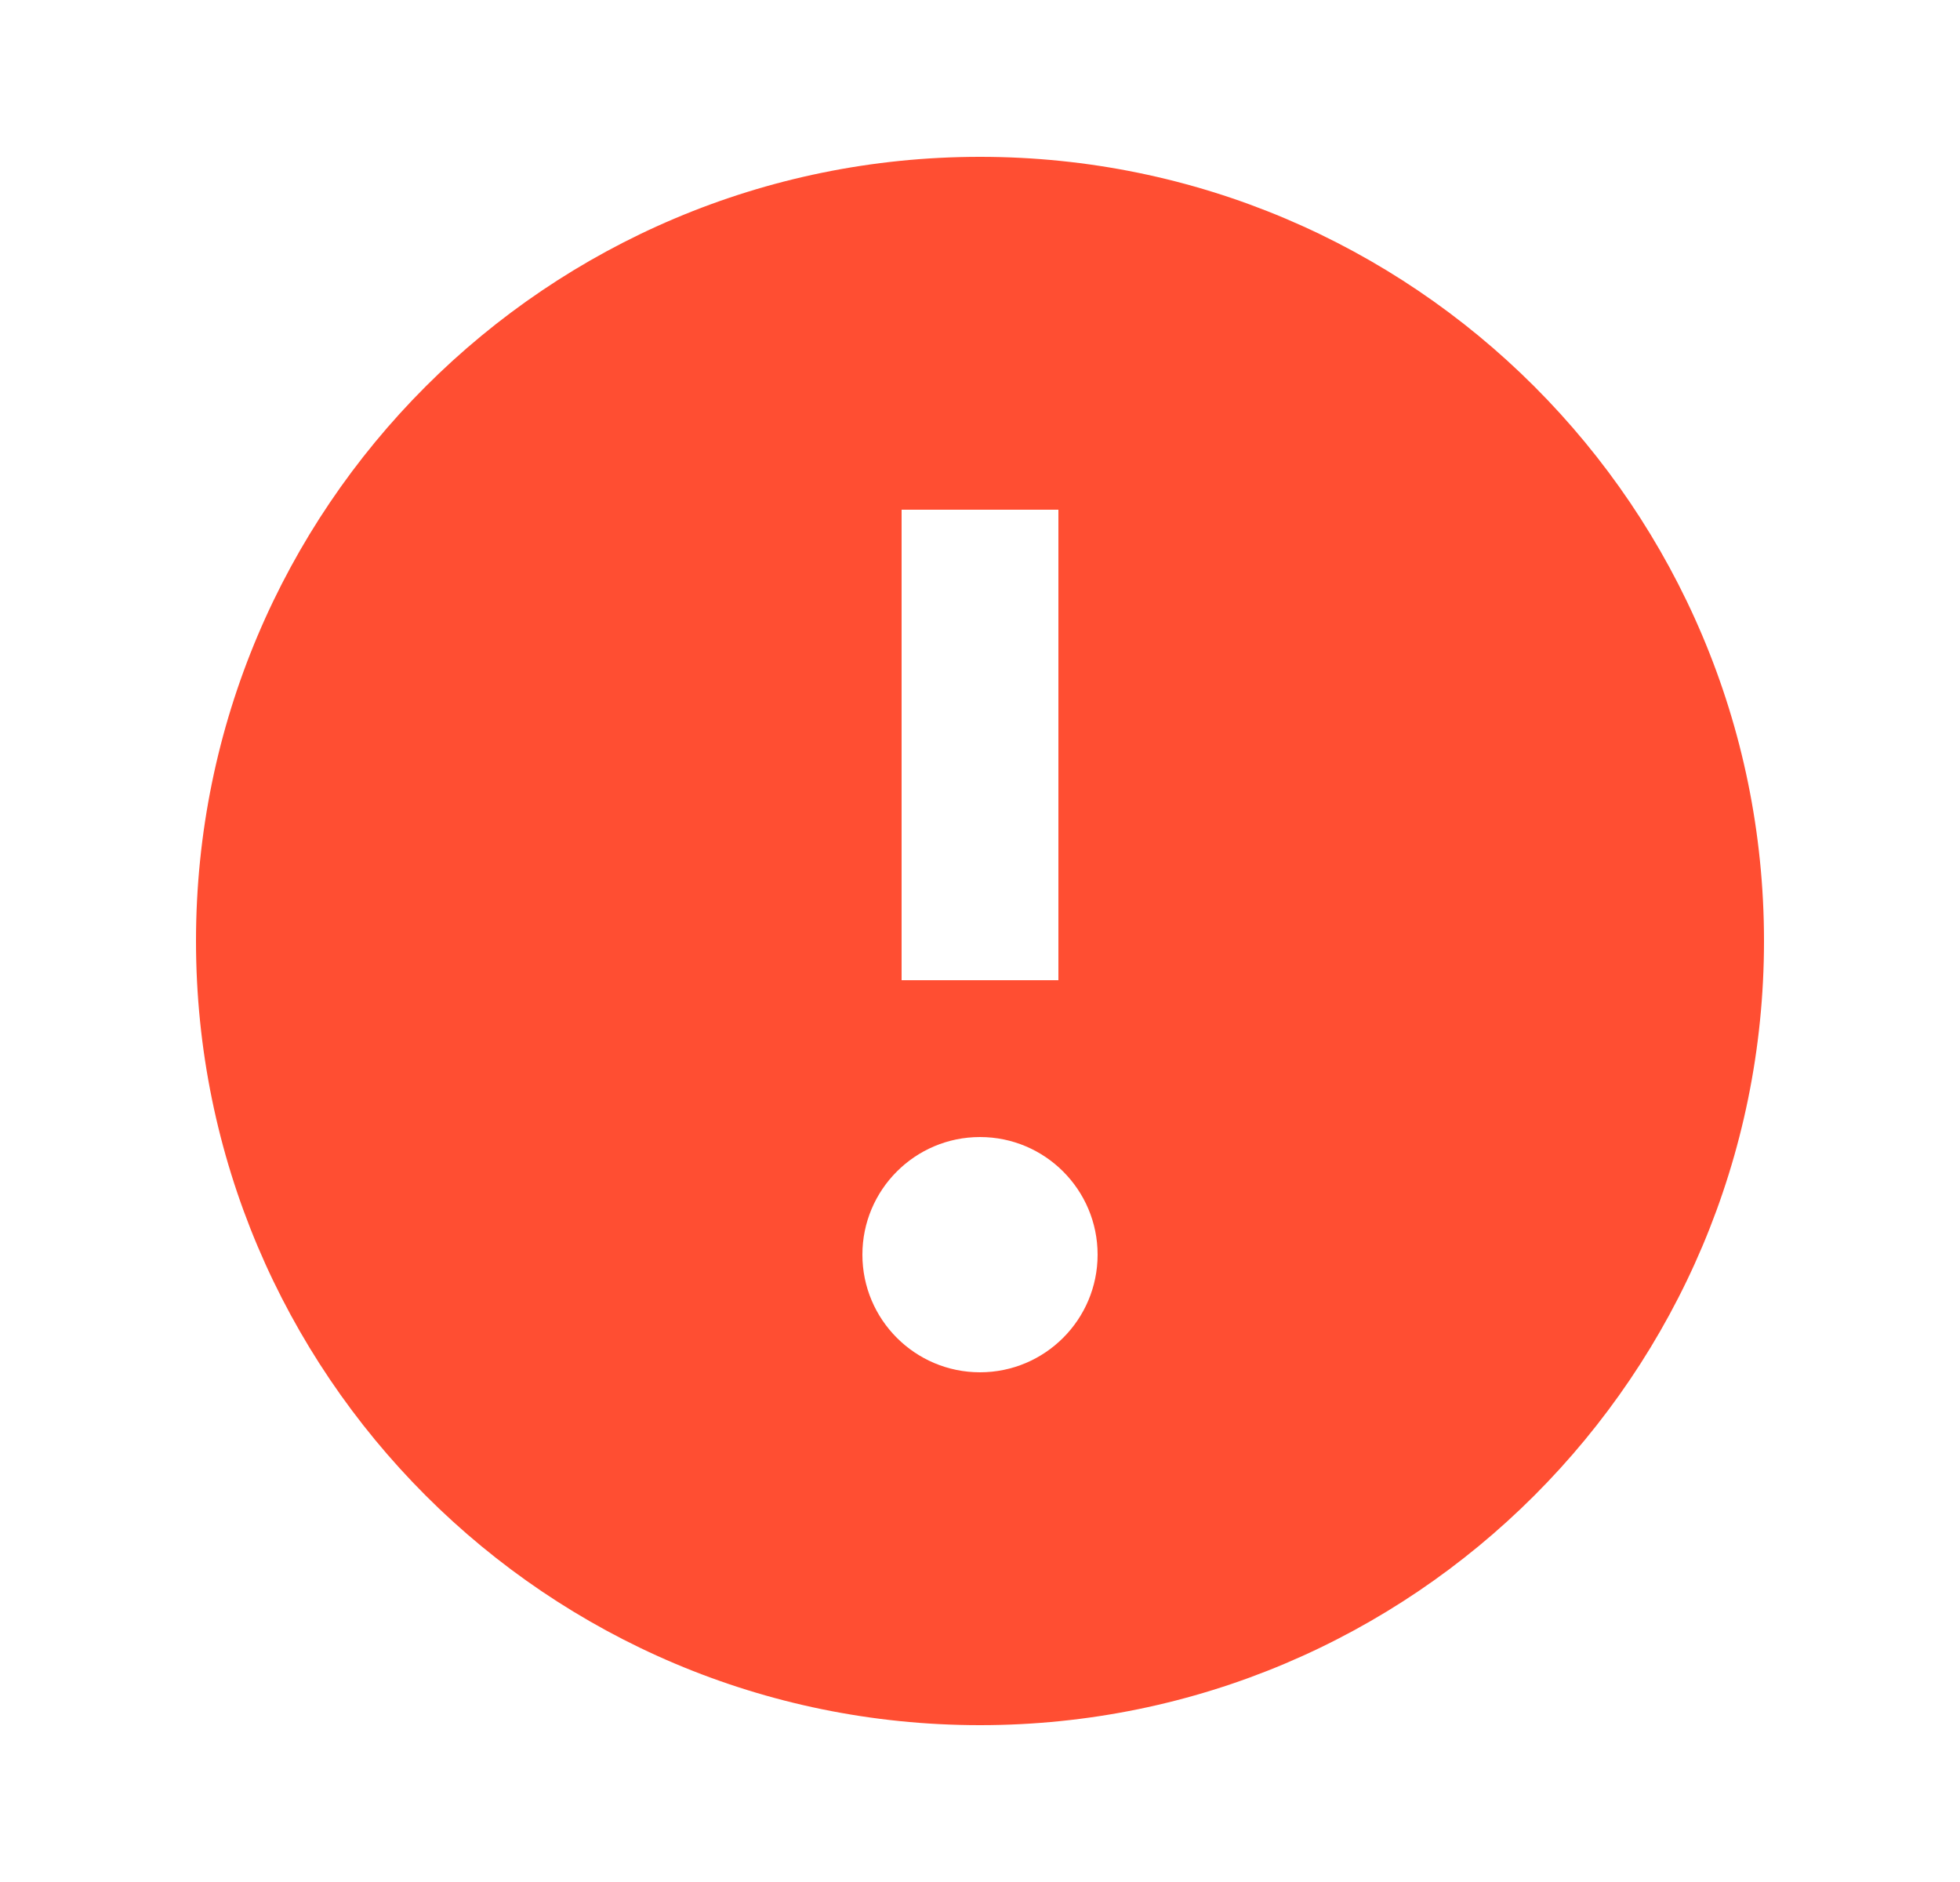
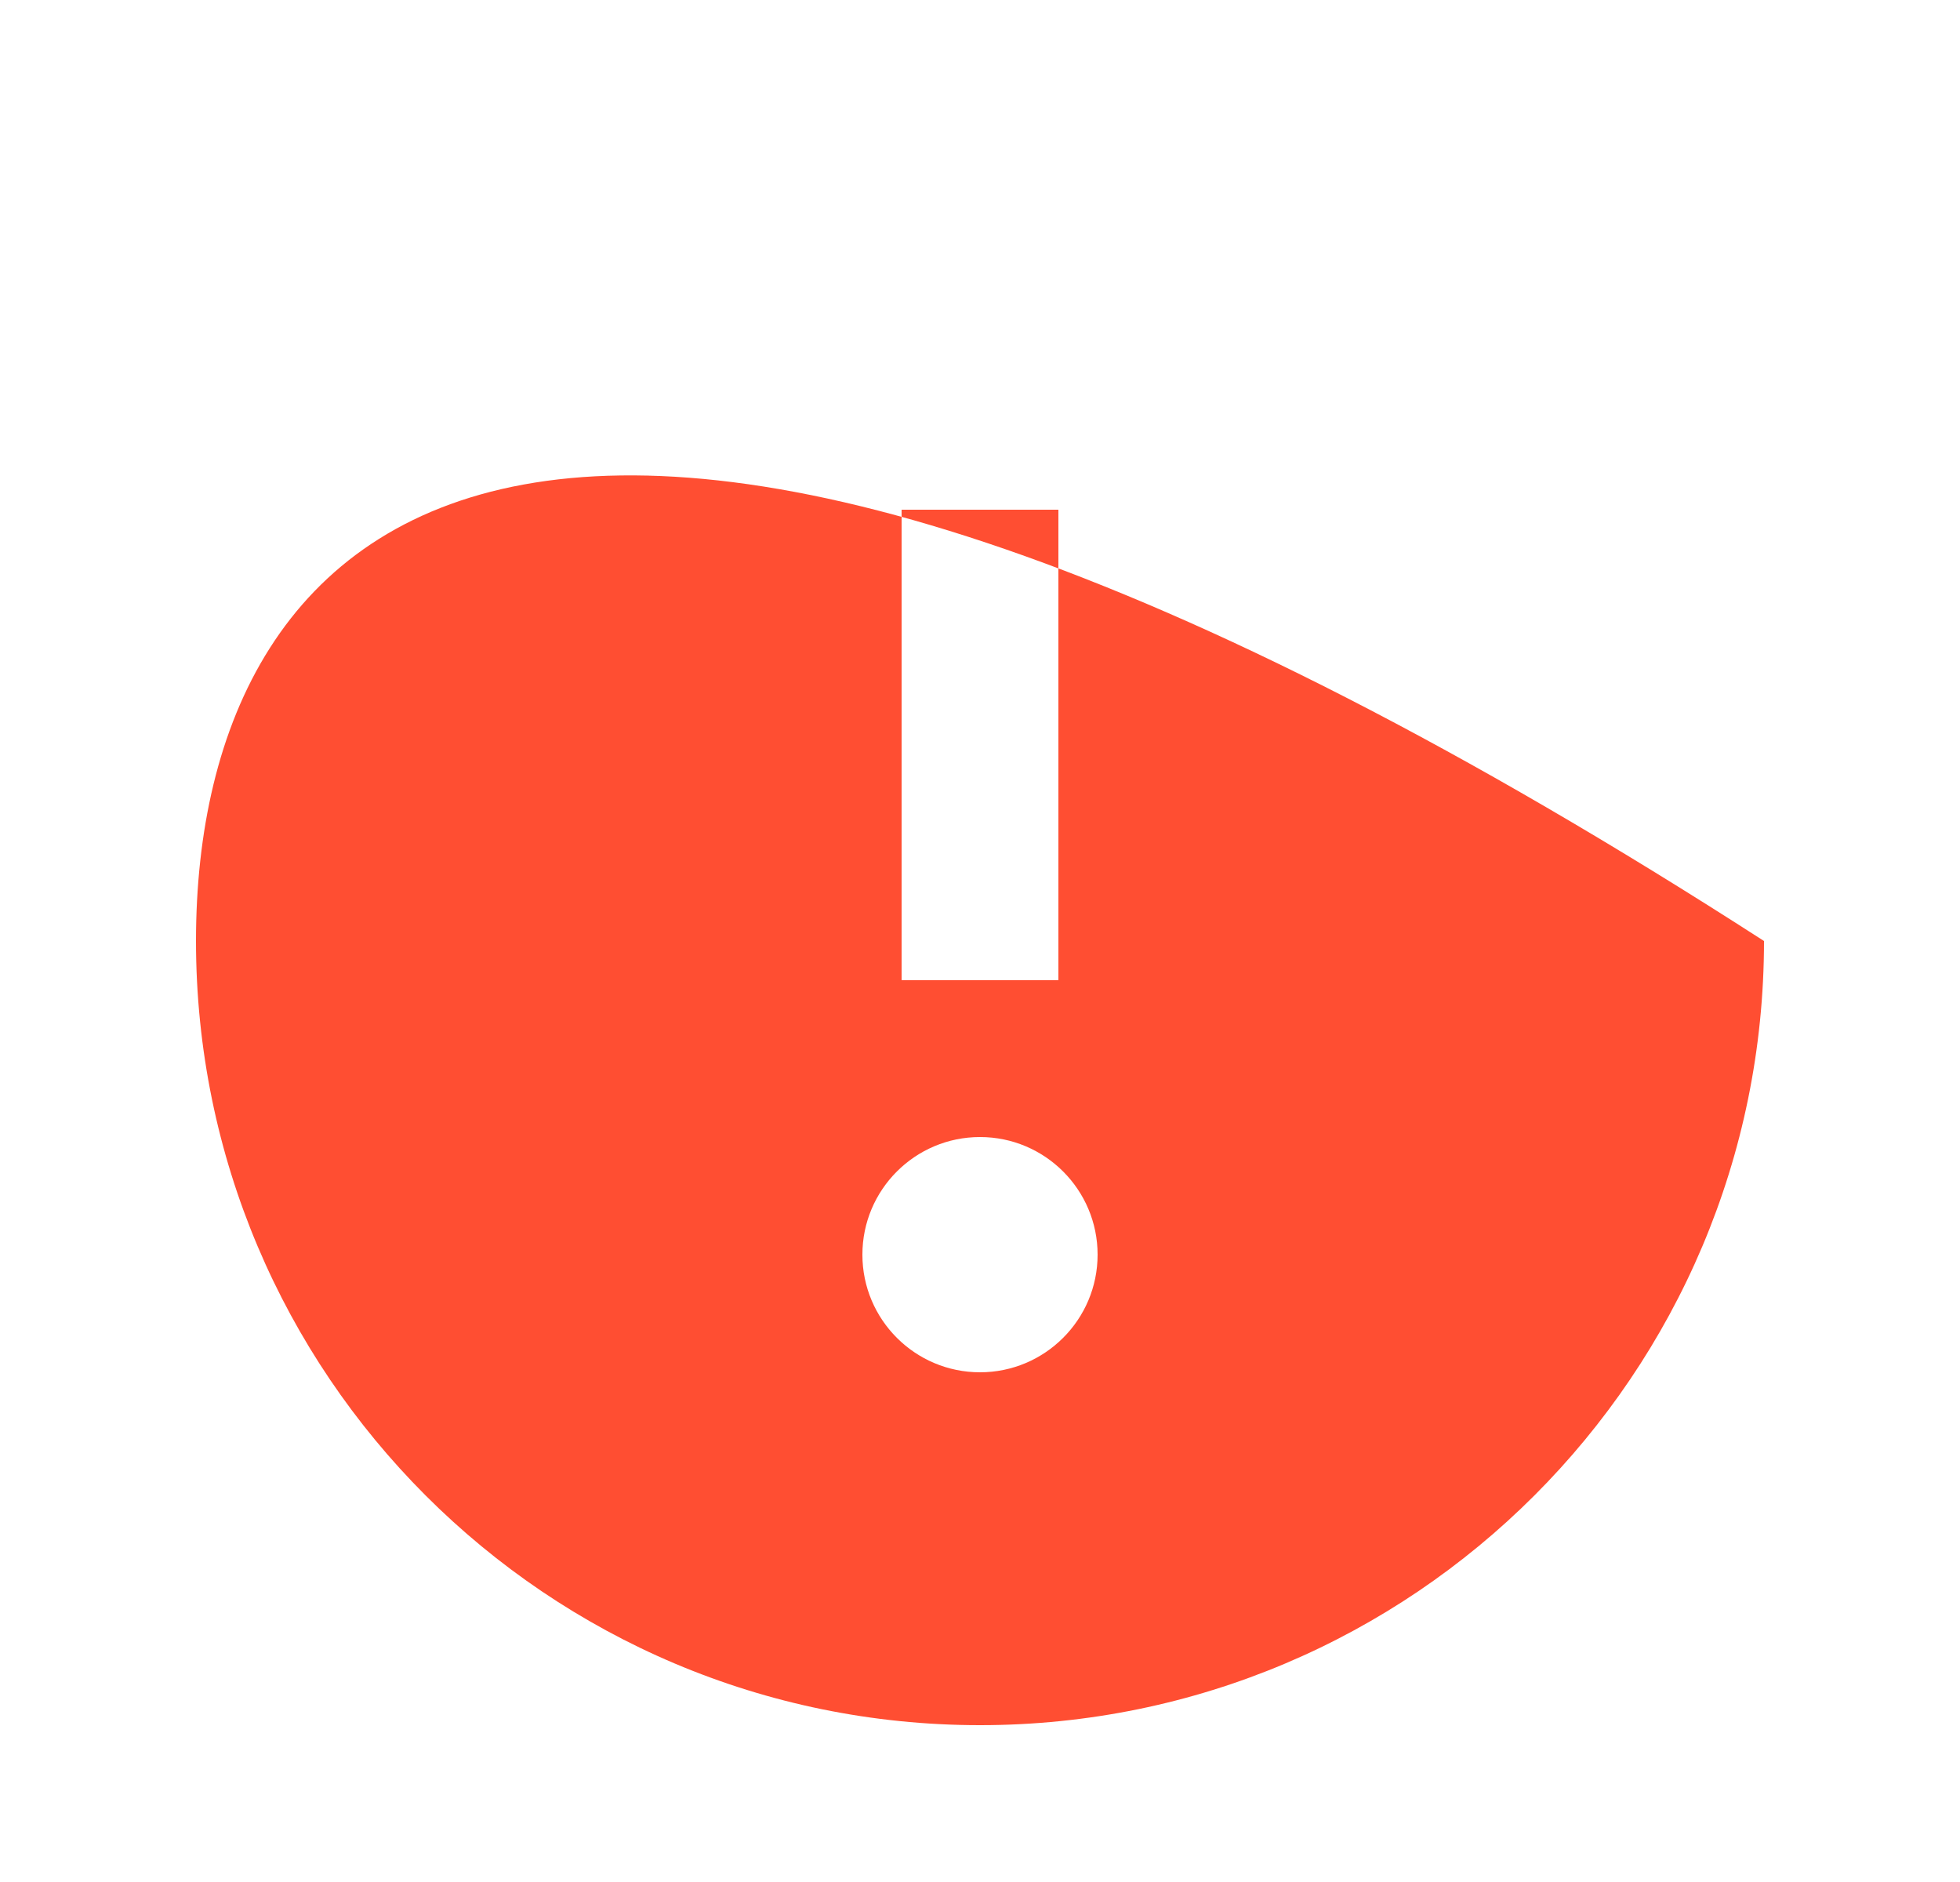
<svg xmlns="http://www.w3.org/2000/svg" width="25" height="24" viewBox="0 0 25 24" fill="none">
-   <path fill-rule="evenodd" clip-rule="evenodd" d="M12.5 22C18.023 22 22.5 17.523 22.5 12C22.5 6.477 18.023 2 12.5 2C6.977 2 2.5 6.477 2.5 12C2.5 17.523 6.977 22 12.5 22ZM11.5 12.5V6.5H13.5V12.5H11.5ZM11 16C11 15.172 11.672 14.5 12.5 14.5C13.328 14.5 14 15.172 14 16C14 16.828 13.328 17.5 12.5 17.5C11.672 17.5 11 16.828 11 16Z" fill="#FF4E32" />
+   <path fill-rule="evenodd" clip-rule="evenodd" d="M12.5 22C18.023 22 22.5 17.523 22.5 12C6.977 2 2.5 6.477 2.5 12C2.5 17.523 6.977 22 12.5 22ZM11.5 12.5V6.5H13.5V12.5H11.5ZM11 16C11 15.172 11.672 14.5 12.5 14.5C13.328 14.5 14 15.172 14 16C14 16.828 13.328 17.5 12.5 17.5C11.672 17.5 11 16.828 11 16Z" fill="#FF4E32" />
</svg>